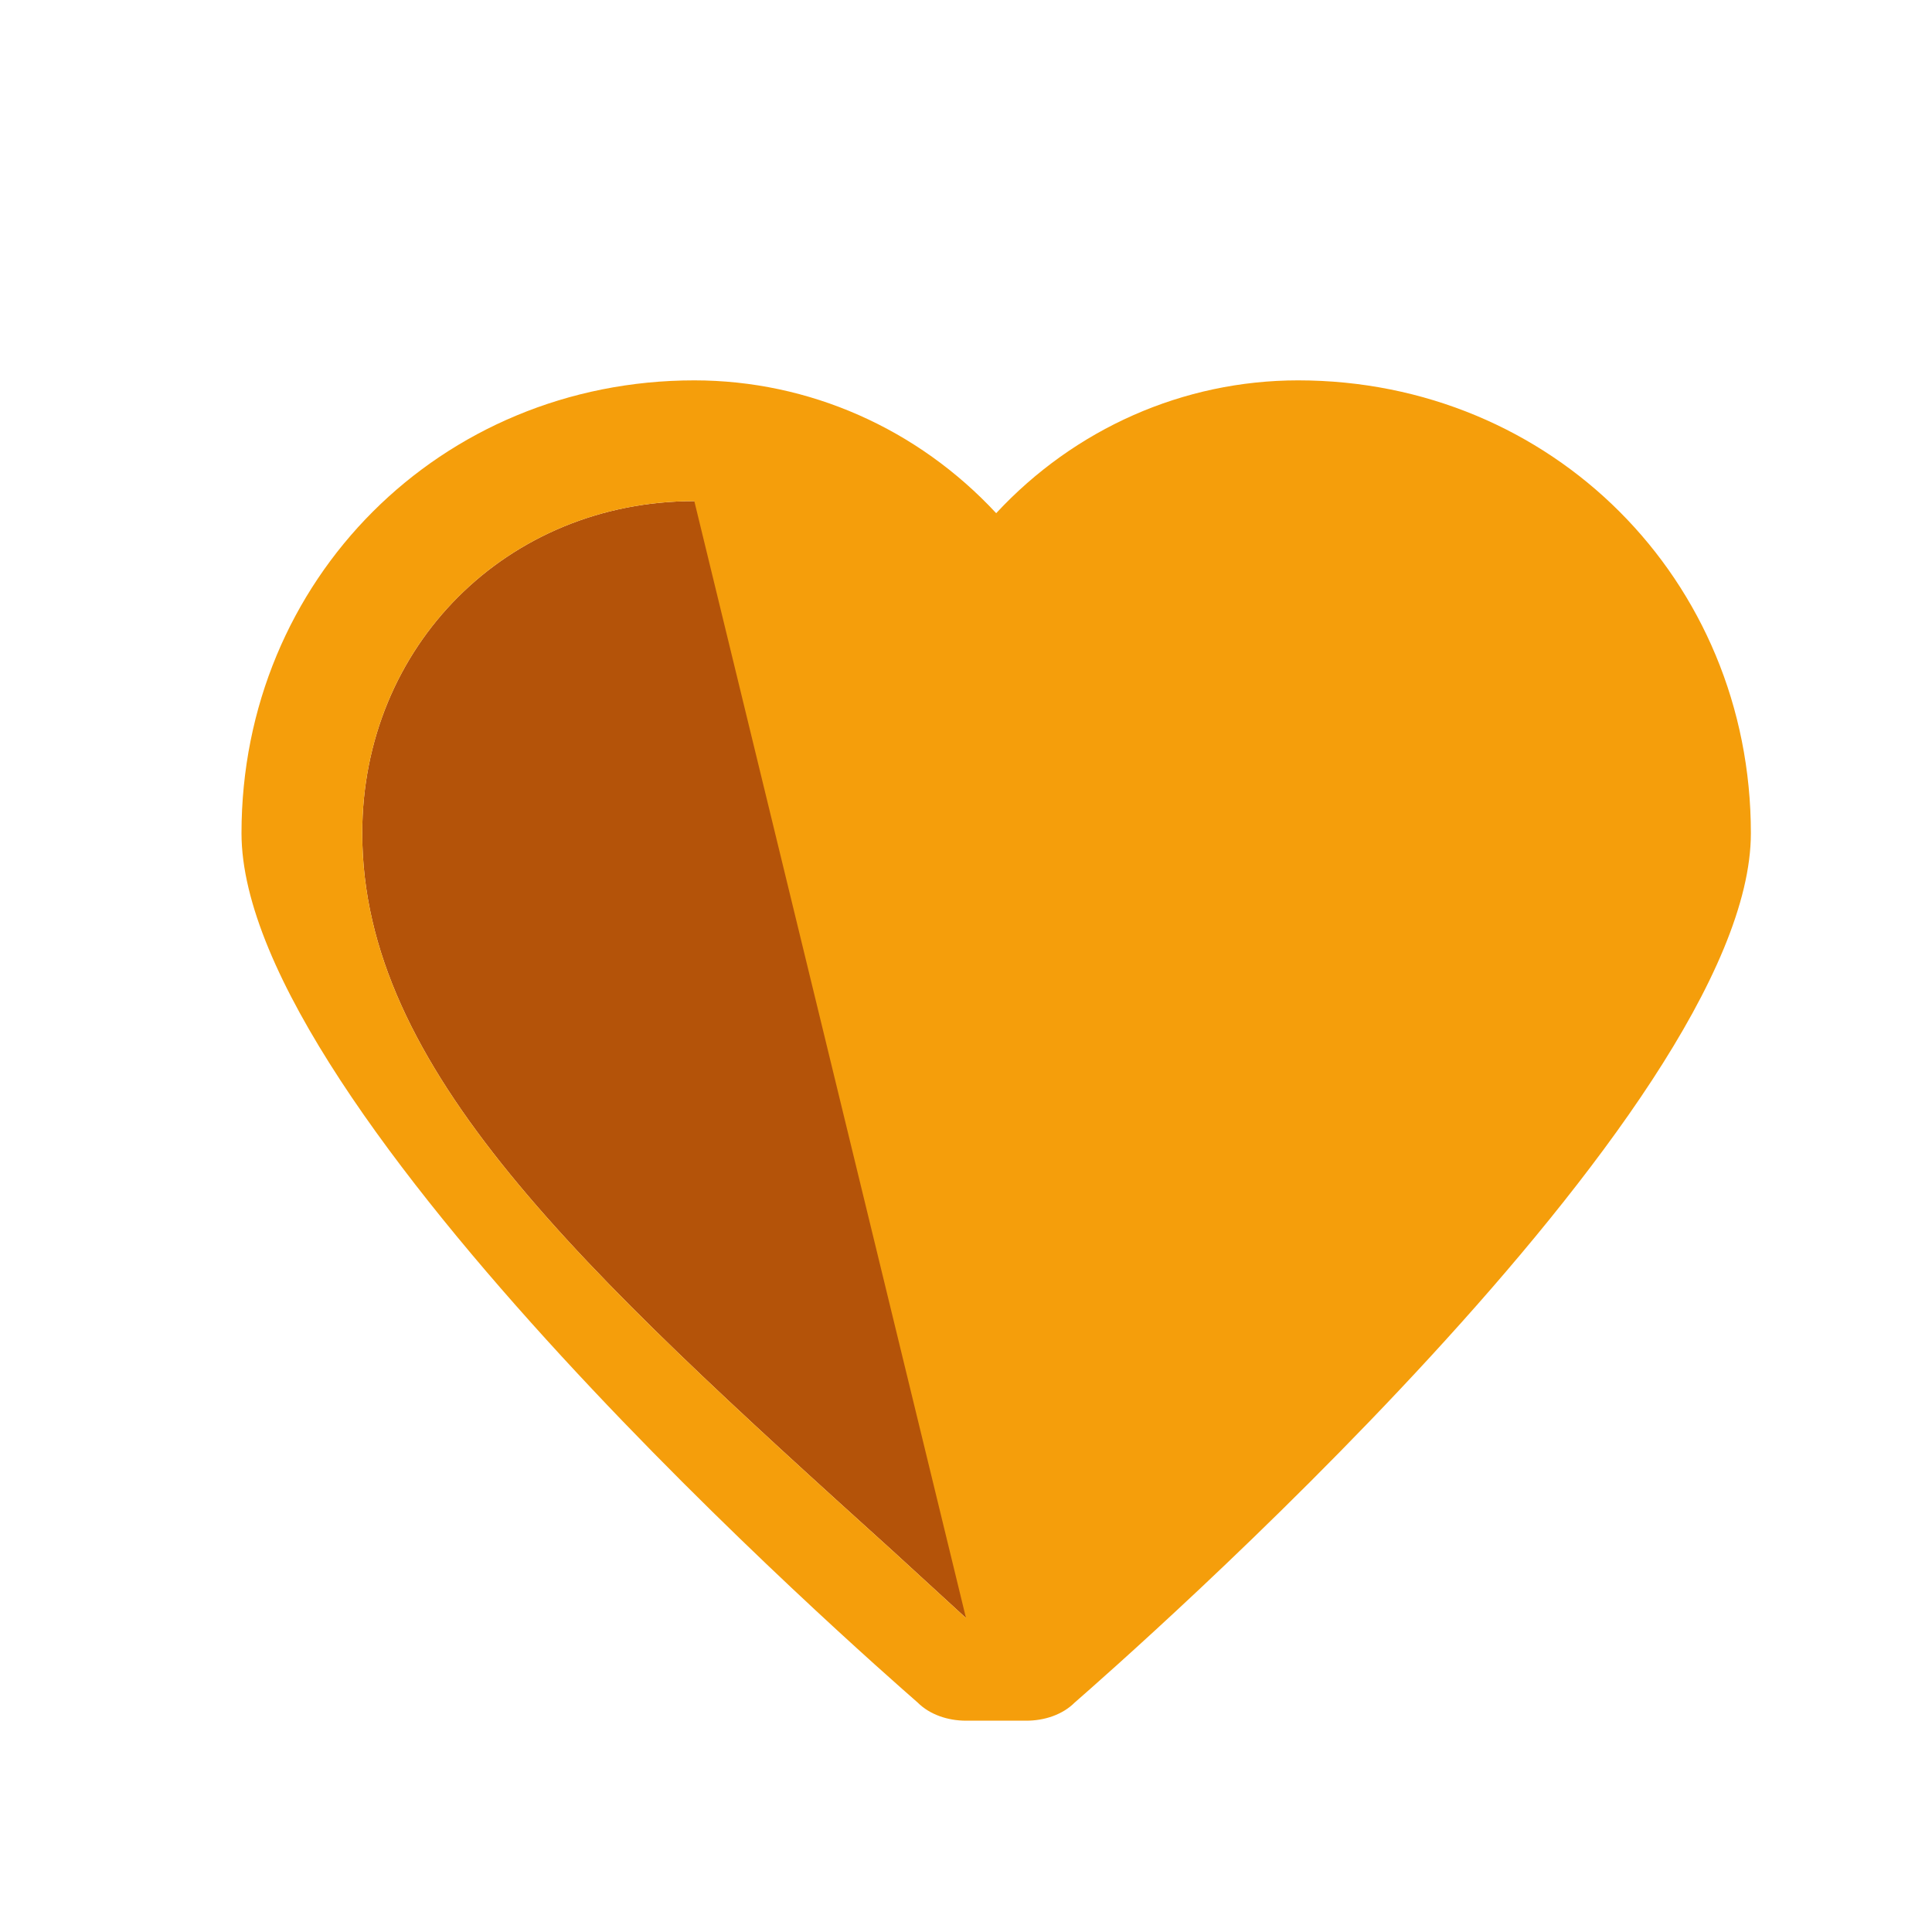
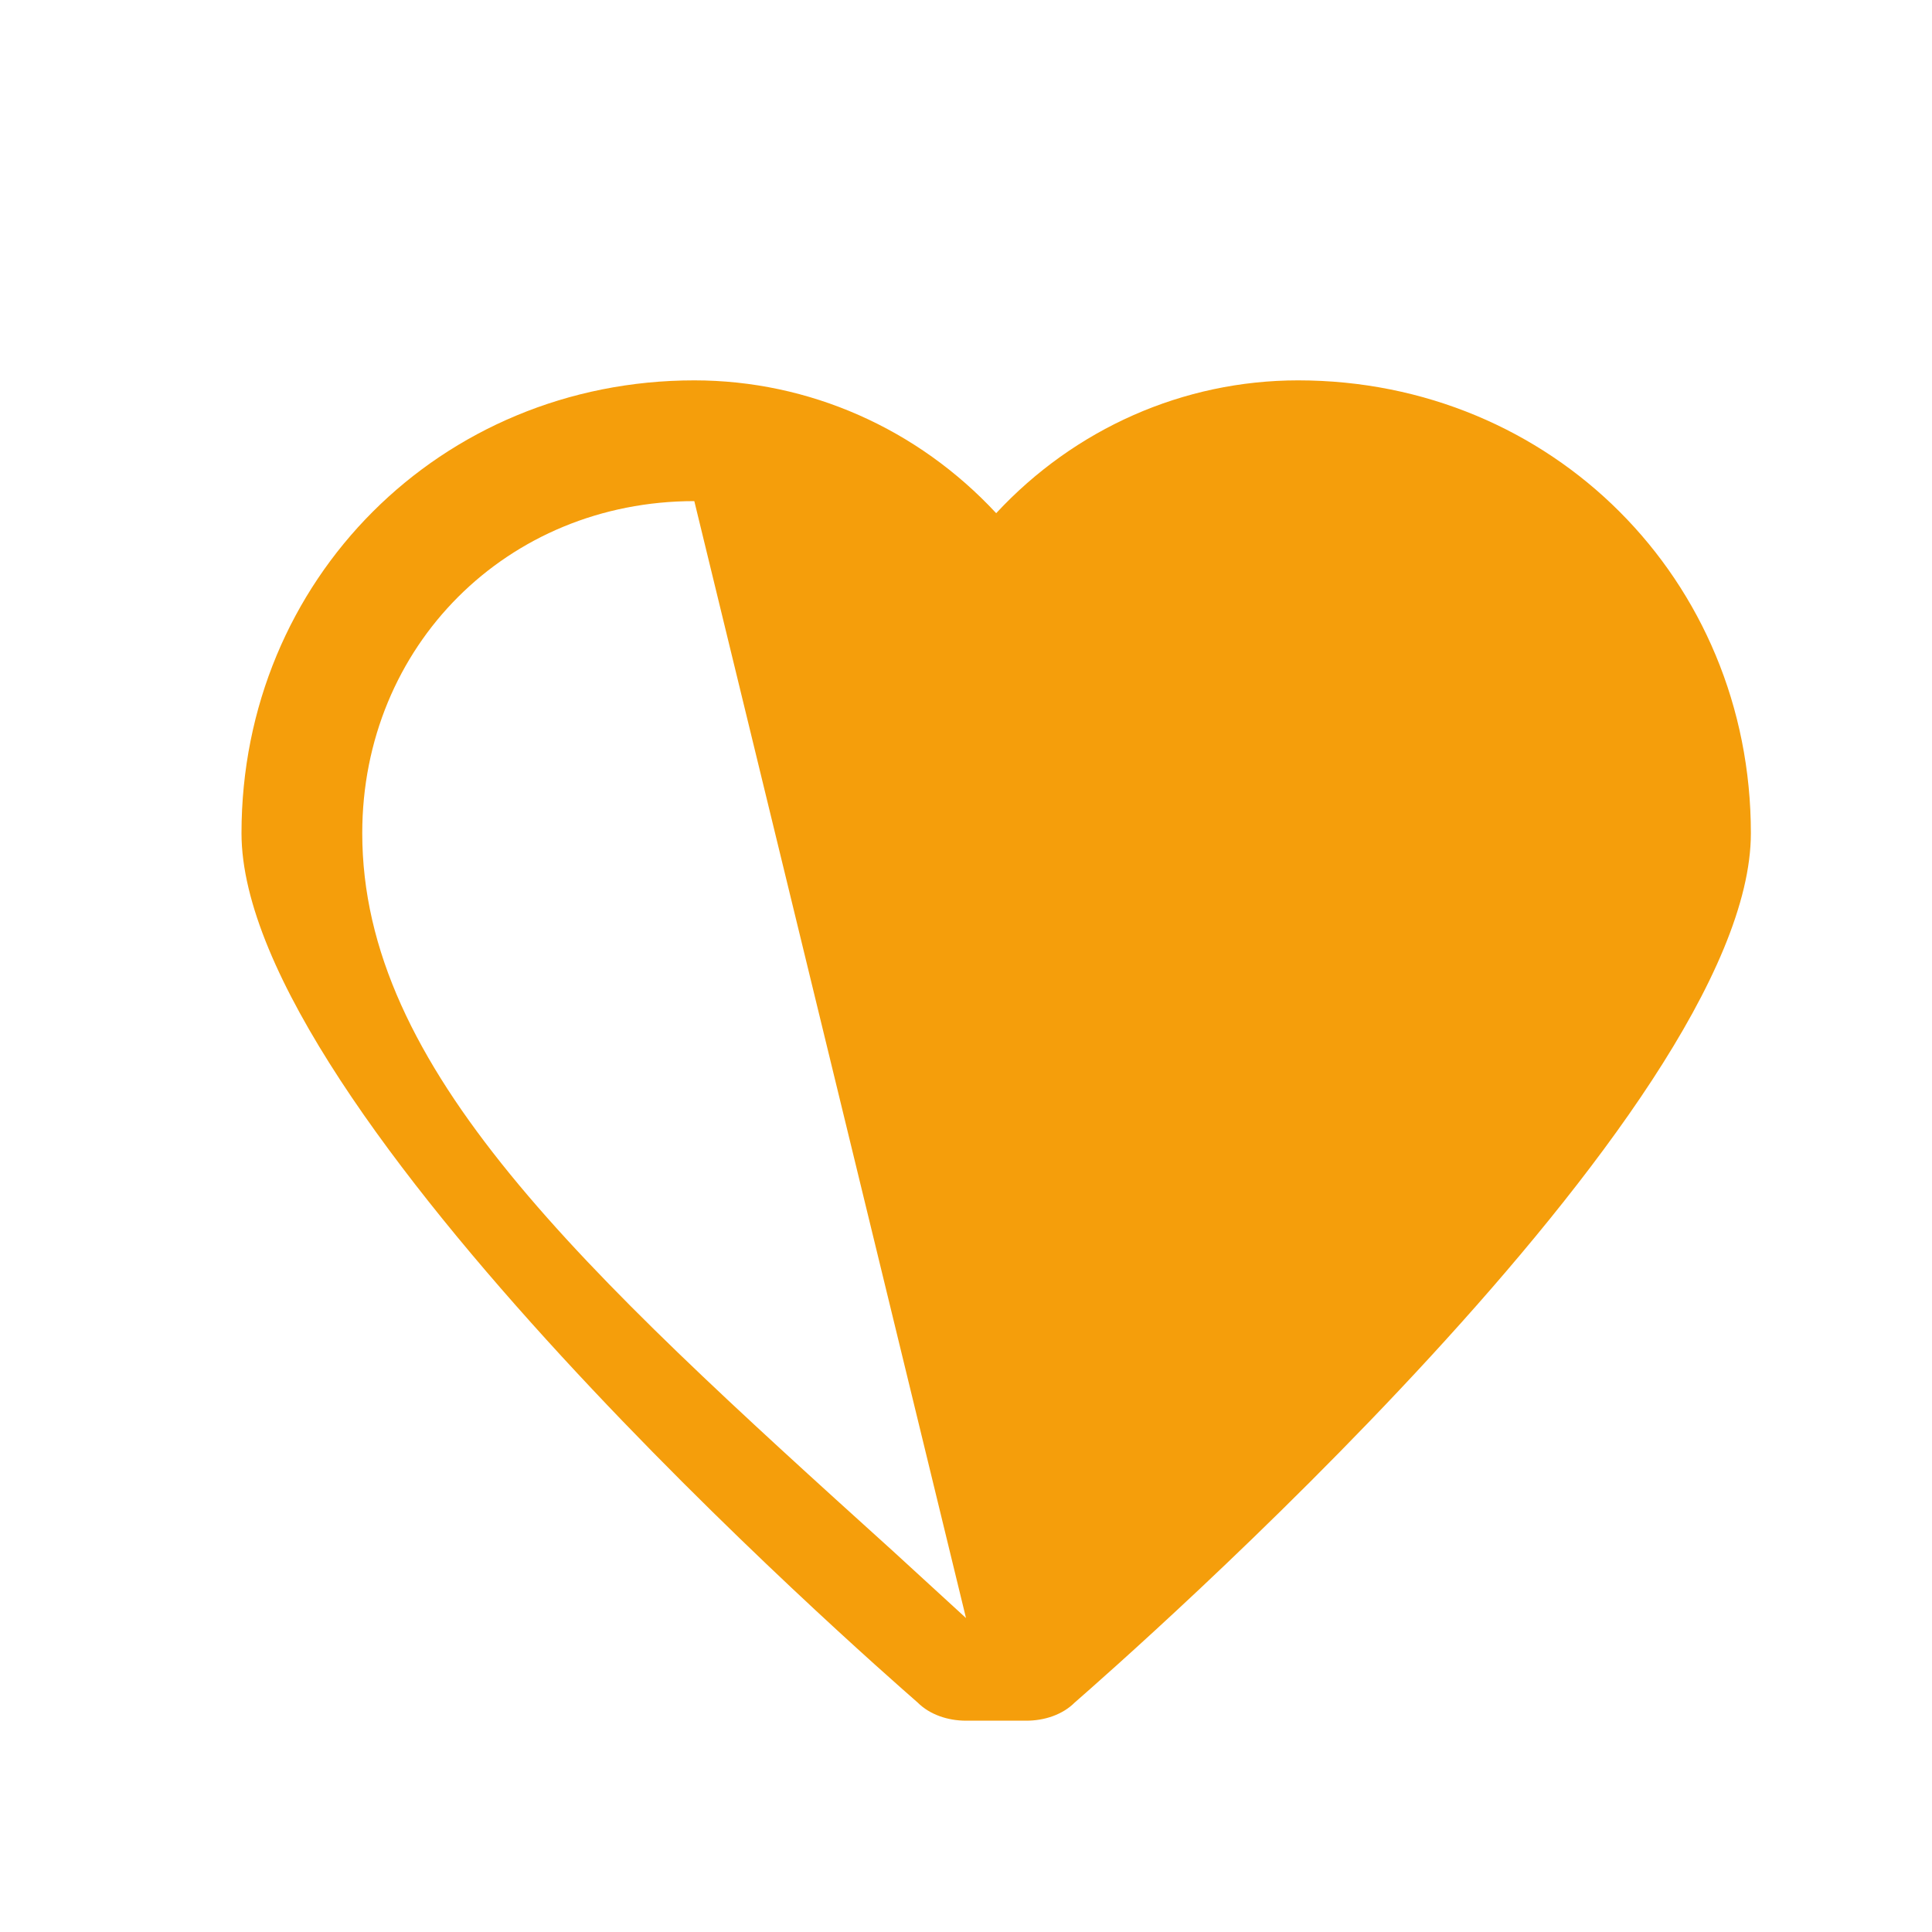
<svg xmlns="http://www.w3.org/2000/svg" width="32" height="32" viewBox="0 0 32 32" fill="none">
  <style>
    .favicon-heart {
      fill: #B45309;
    }

    .favicon-hands {
      fill: #F59E0B;
    }

    @media (prefers-color-scheme: dark) {
      .favicon-heart {
        fill: #FCD34D;
      }

      .favicon-hands {
        fill: #F59E0B;
      }
    }
  </style>
-   <path class="favicon-heart" d="M16 26.8L14.8 25.7C9.6 21 6 17.7 6 13.8C6 10.7 8.4 8.3 11.5 8.3C13.2 8.3 14.9 9.1 16 10.4C17.1 9.1 18.8 8.3 20.5 8.3C23.6 8.3 26 10.7 26 13.8C26 17.7 22.4 21 17.2 25.7L16 26.8Z" />
  <path class="favicon-hands" d="M16 28.5C15.7 28.5 15.4 28.4 15.2 28.2C14.4 27.5 4 18.4 4 13.8C4 9.6 7.3 6.3 11.5 6.3C13.4 6.3 15.2 7.1 16.5 8.5C17.8 7.1 19.6 6.3 21.5 6.3C25.7 6.3 29 9.6 29 13.8C29 18.4 18.6 27.5 17.8 28.2C17.6 28.4 17.3 28.5 17 28.5H16ZM11.5 8.3C8.4 8.3 6 10.7 6 13.8C6 17.7 9.6 21 14.8 25.7L16 26.8Z" />
</svg>